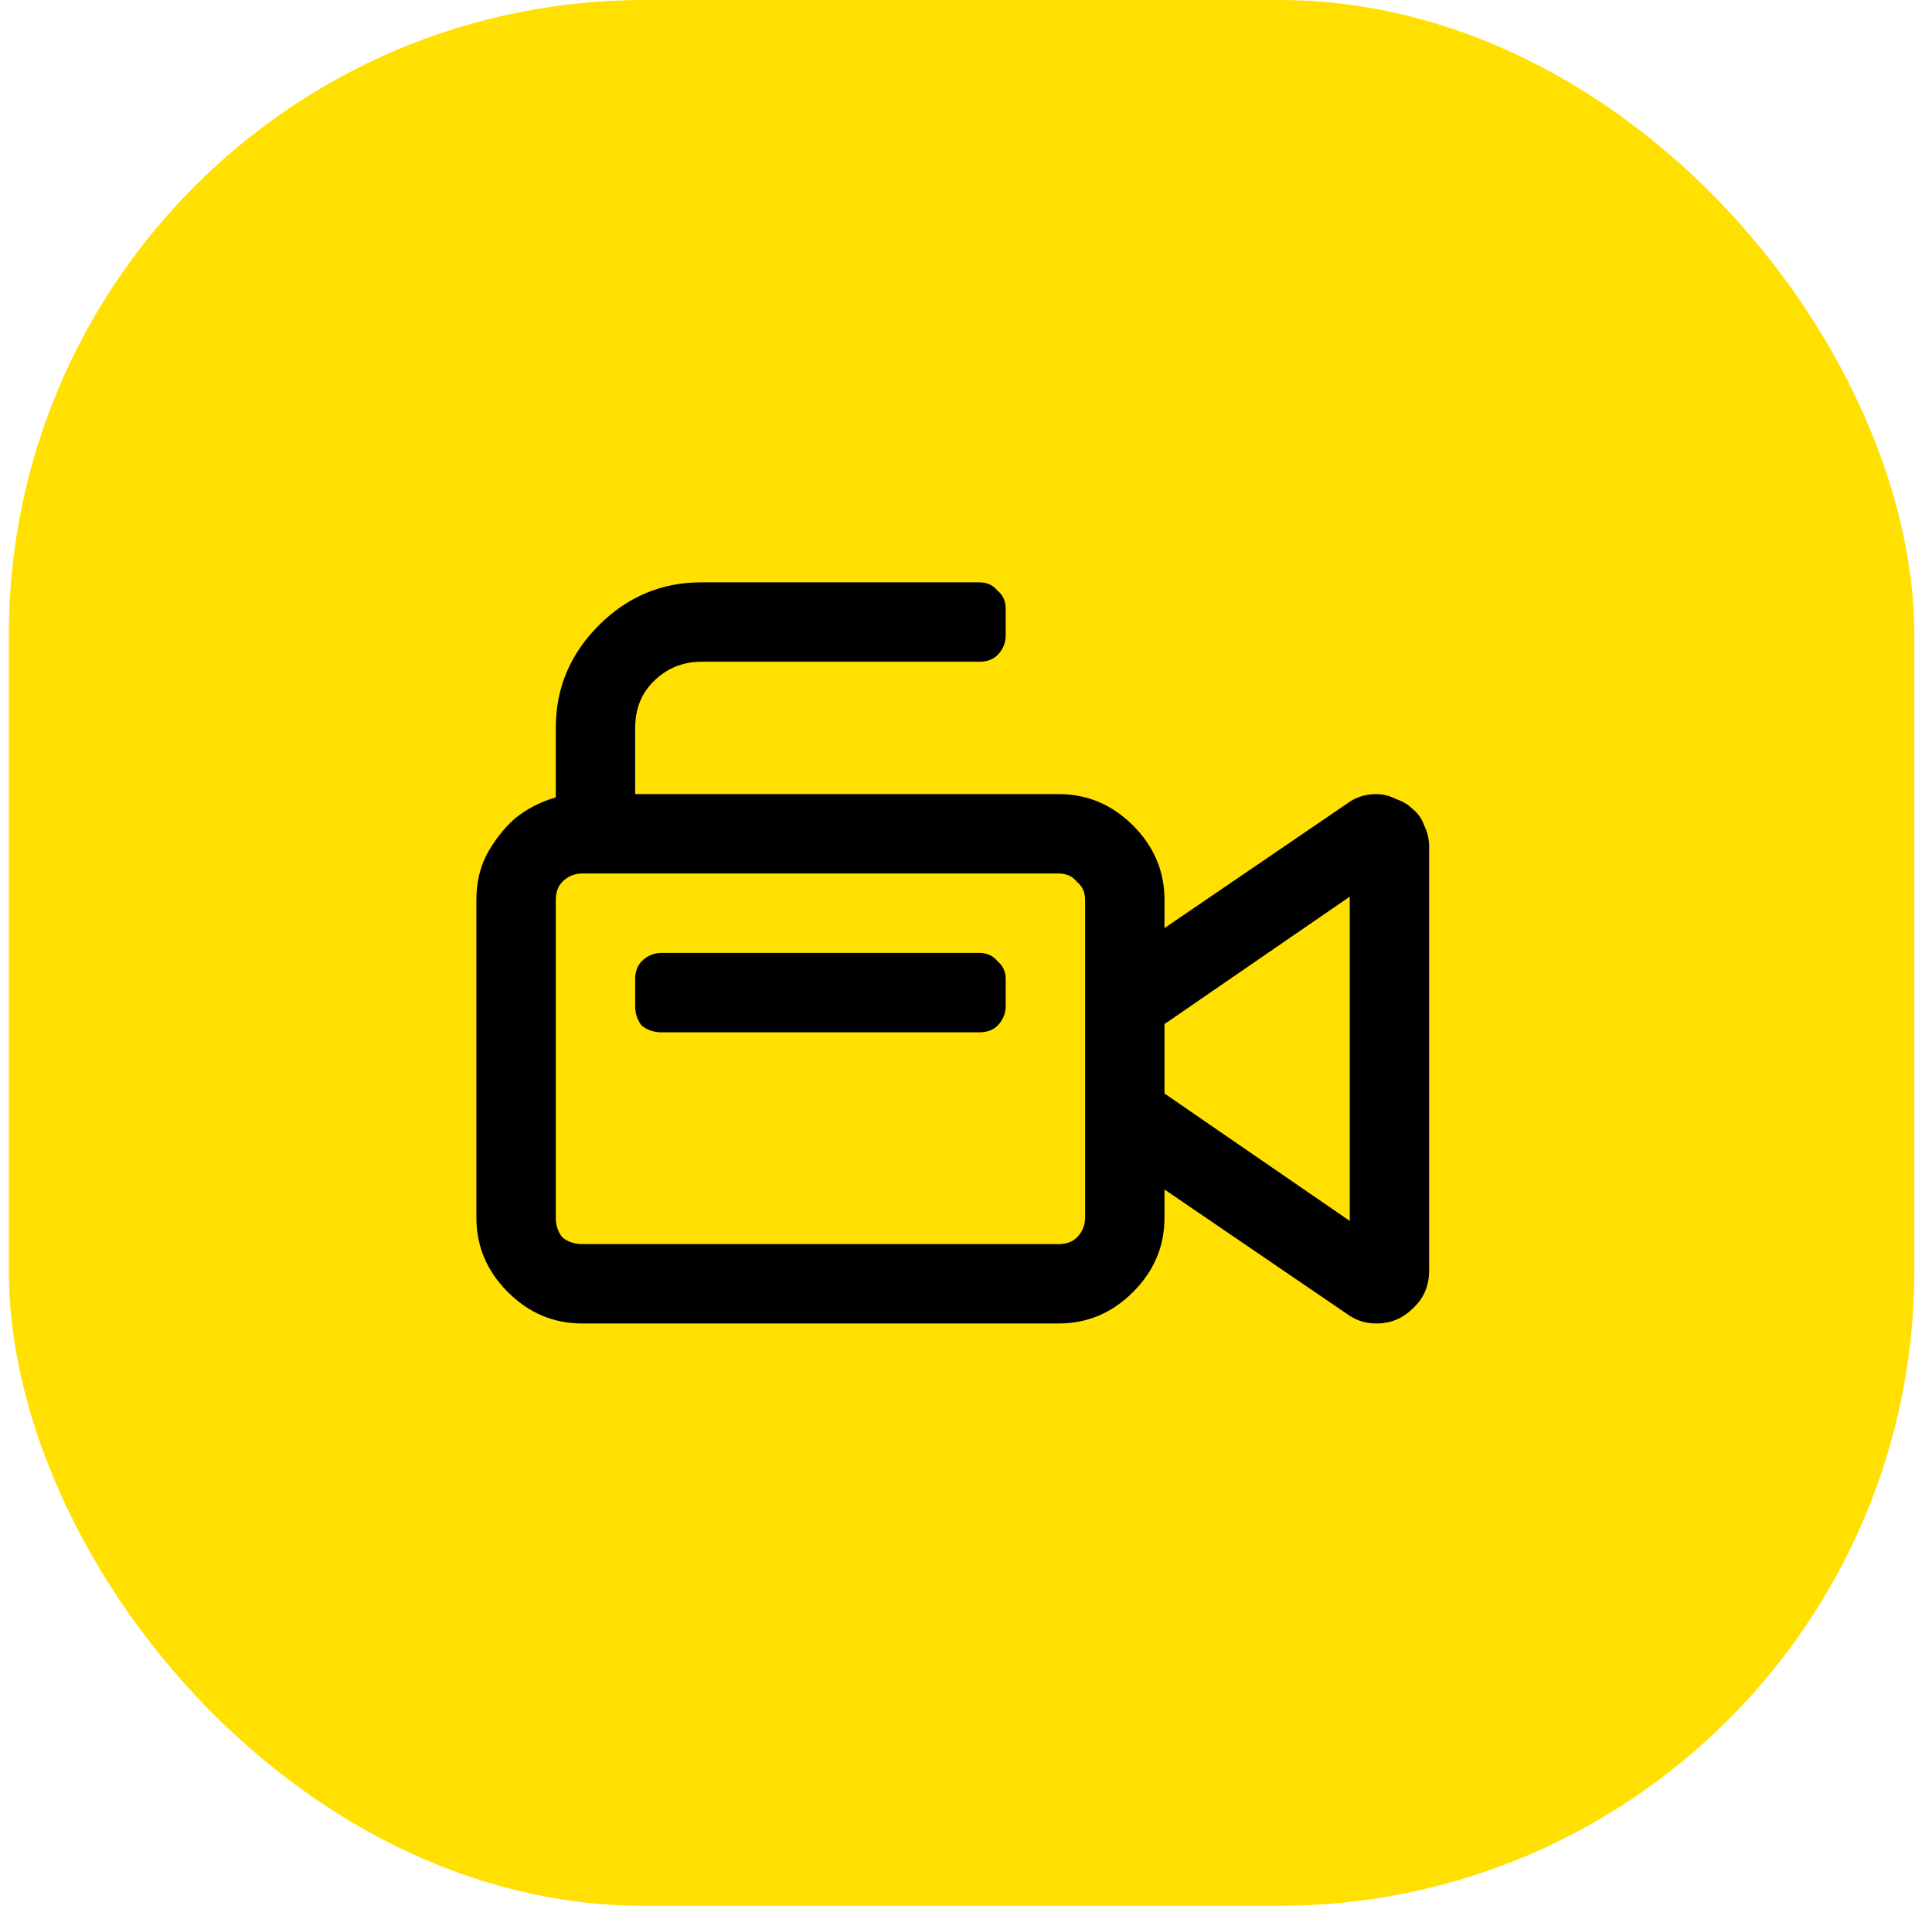
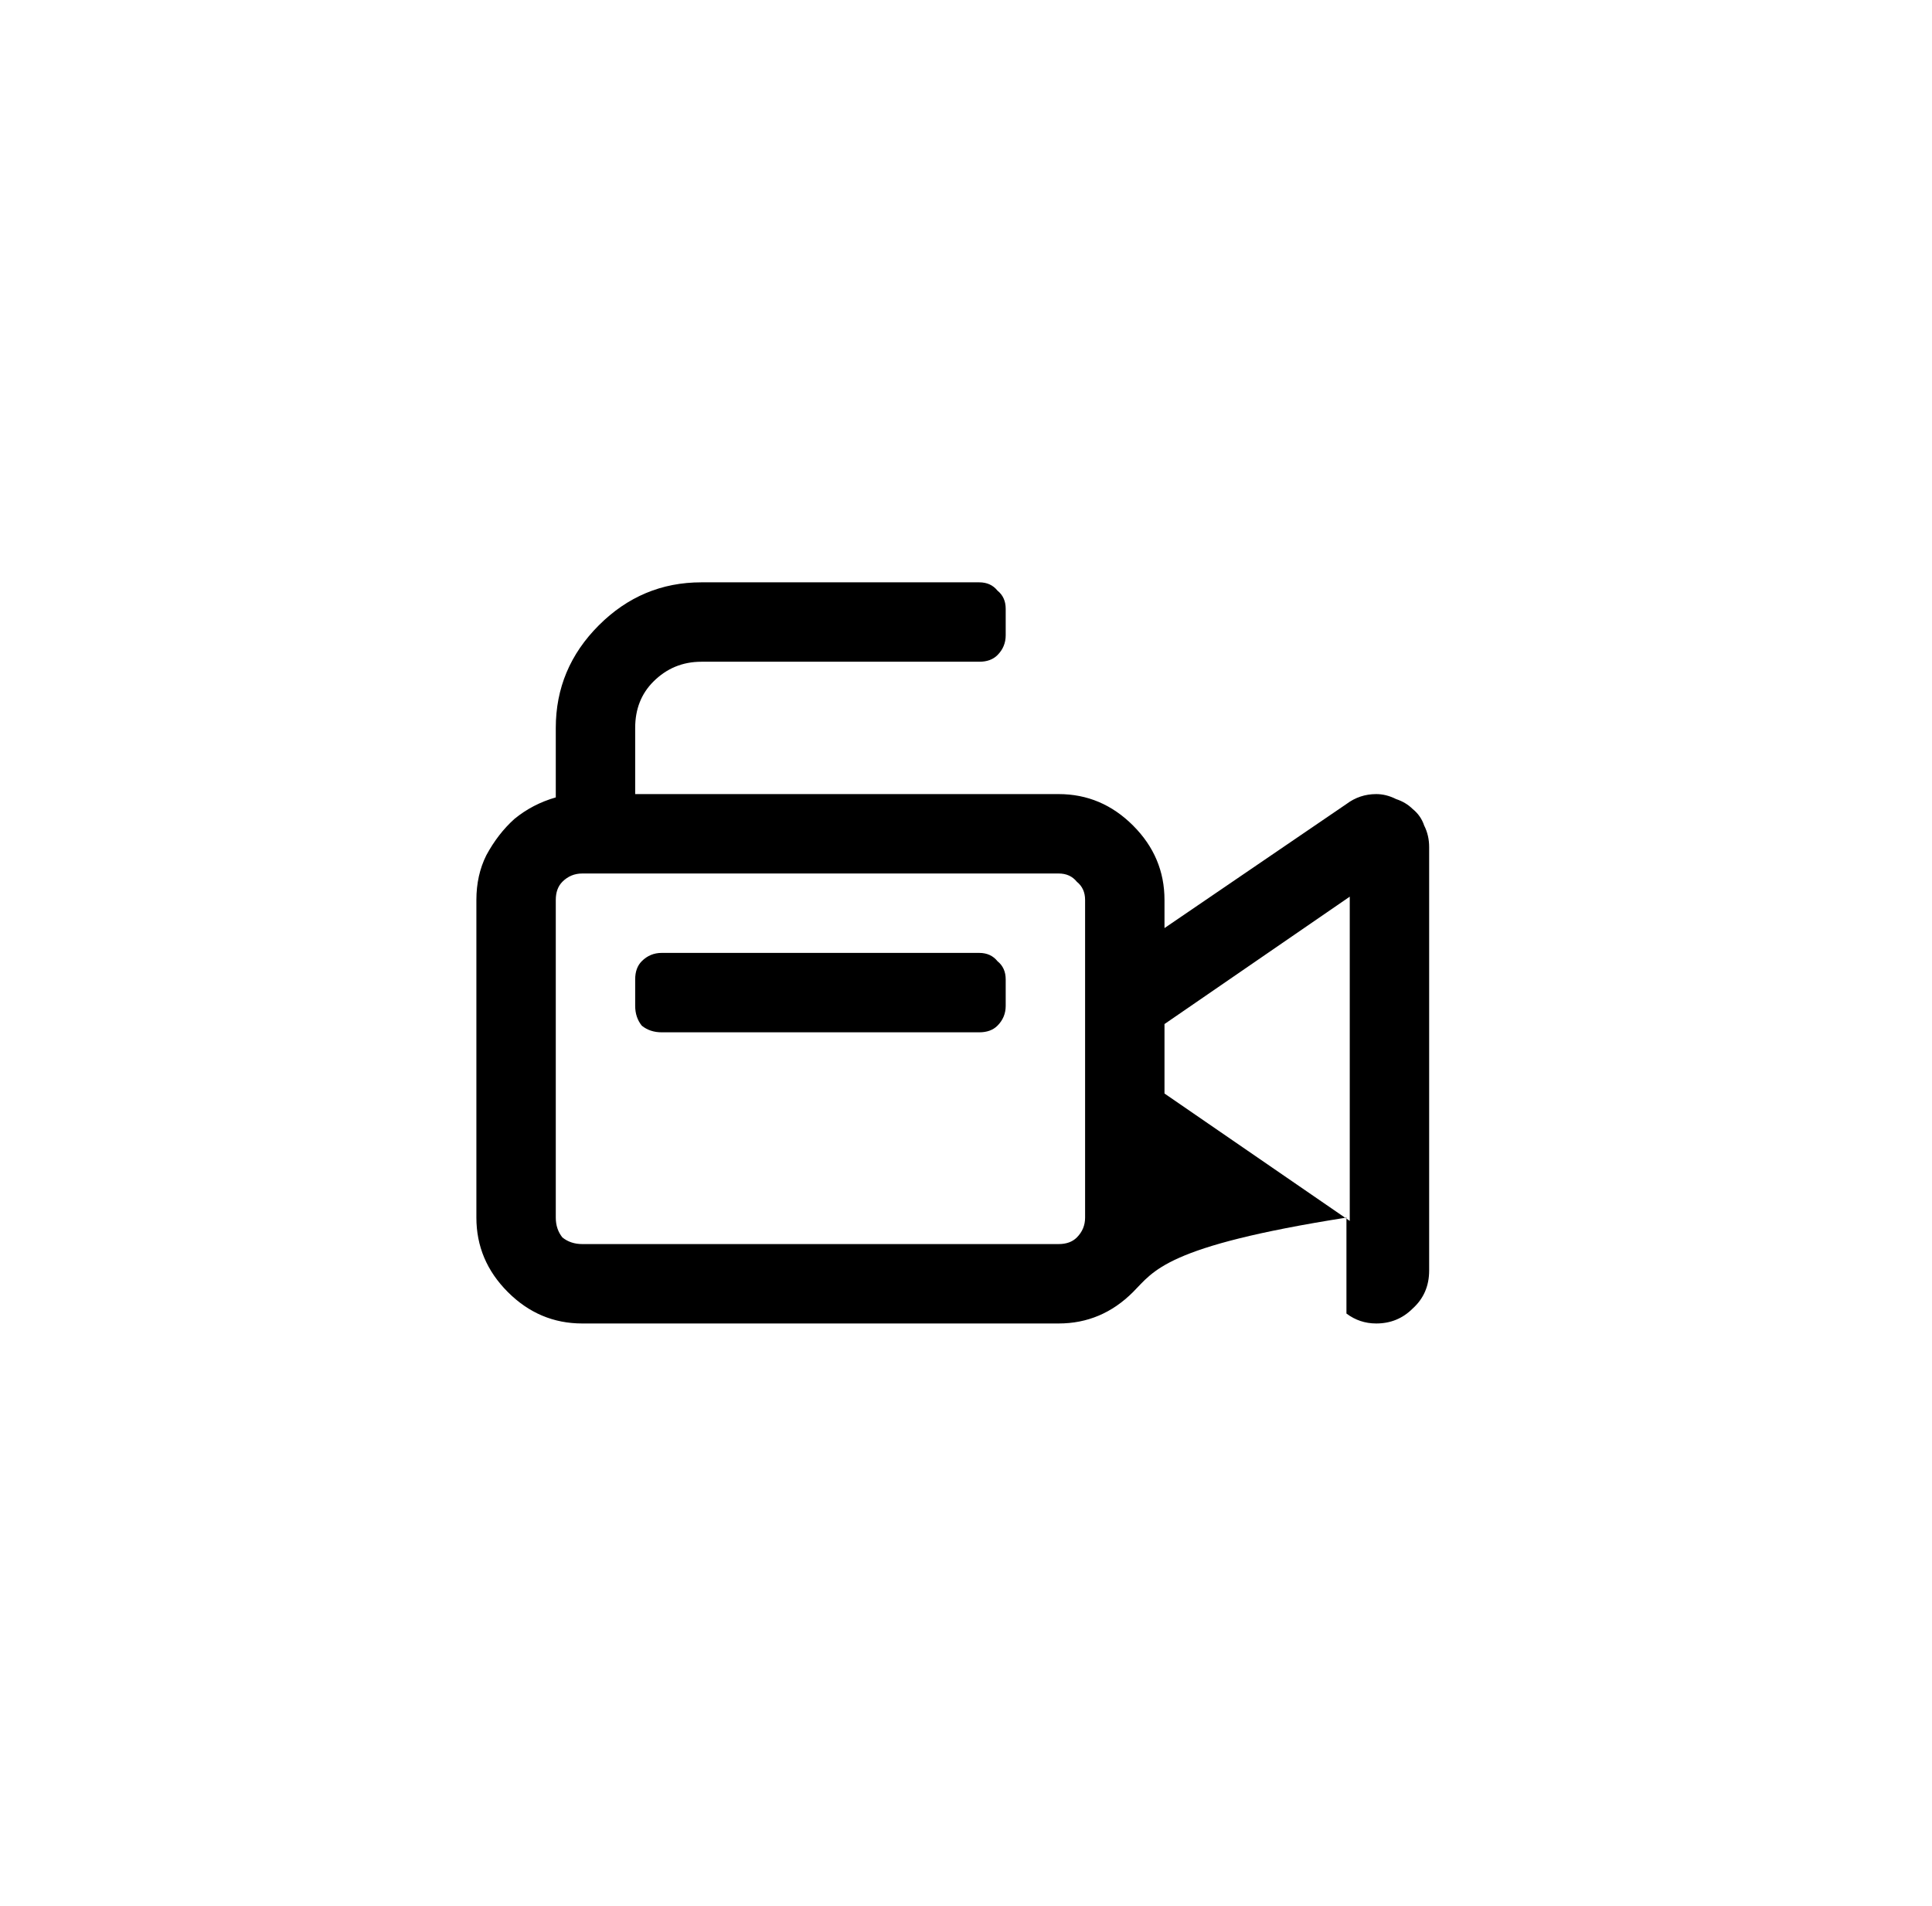
<svg xmlns="http://www.w3.org/2000/svg" width="73" height="72" viewBox="0 0 73 72" fill="none">
-   <rect x="0.332" width="72" height="72" rx="24" fill="#FFE000" />
-   <path d="M52 30C52.25 30 52.5 30.062 52.75 30.188C53 30.271 53.208 30.396 53.375 30.562C53.583 30.729 53.729 30.938 53.812 31.188C53.938 31.438 54 31.708 54 32V48C54 48.583 53.792 49.062 53.375 49.438C53 49.812 52.542 50 52 50C51.583 50 51.208 49.875 50.875 49.625L44 44.938V46C44 47.083 43.604 48.021 42.812 48.812C42.021 49.604 41.083 50 40 50H22C20.917 50 19.979 49.604 19.188 48.812C18.396 48.021 18 47.083 18 46V34C18 33.375 18.125 32.812 18.375 32.312C18.667 31.771 19.021 31.312 19.438 30.938C19.896 30.562 20.417 30.292 21 30.125V27.5C21 26 21.542 24.708 22.625 23.625C23.708 22.542 25 22 26.5 22H37C37.292 22 37.521 22.104 37.688 22.312C37.896 22.479 38 22.708 38 23V24C38 24.292 37.896 24.542 37.688 24.75C37.521 24.917 37.292 25 37 25H26.5C25.792 25 25.188 25.25 24.688 25.75C24.229 26.208 24 26.792 24 27.5V30H40C41.083 30 42.021 30.396 42.812 31.188C43.604 31.979 44 32.917 44 34V35.062L50.875 30.375C51.208 30.125 51.583 30 52 30ZM41 46V34C41 33.708 40.896 33.479 40.688 33.312C40.521 33.104 40.292 33 40 33H22C21.708 33 21.458 33.104 21.25 33.312C21.083 33.479 21 33.708 21 34V46C21 46.292 21.083 46.542 21.25 46.75C21.458 46.917 21.708 47 22 47H40C40.292 47 40.521 46.917 40.688 46.75C40.896 46.542 41 46.292 41 46ZM51 46.125V33.875L44 38.688V41.312L51 46.125ZM37 36C37.292 36 37.521 36.104 37.688 36.312C37.896 36.479 38 36.708 38 37V38C38 38.292 37.896 38.542 37.688 38.75C37.521 38.917 37.292 39 37 39H25C24.708 39 24.458 38.917 24.25 38.75C24.083 38.542 24 38.292 24 38V37C24 36.708 24.083 36.479 24.25 36.312C24.458 36.104 24.708 36 25 36H37Z" fill="black" />
+   <path d="M52 30C52.25 30 52.5 30.062 52.75 30.188C53 30.271 53.208 30.396 53.375 30.562C53.583 30.729 53.729 30.938 53.812 31.188C53.938 31.438 54 31.708 54 32V48C54 48.583 53.792 49.062 53.375 49.438C53 49.812 52.542 50 52 50C51.583 50 51.208 49.875 50.875 49.625V46C44 47.083 43.604 48.021 42.812 48.812C42.021 49.604 41.083 50 40 50H22C20.917 50 19.979 49.604 19.188 48.812C18.396 48.021 18 47.083 18 46V34C18 33.375 18.125 32.812 18.375 32.312C18.667 31.771 19.021 31.312 19.438 30.938C19.896 30.562 20.417 30.292 21 30.125V27.5C21 26 21.542 24.708 22.625 23.625C23.708 22.542 25 22 26.5 22H37C37.292 22 37.521 22.104 37.688 22.312C37.896 22.479 38 22.708 38 23V24C38 24.292 37.896 24.542 37.688 24.75C37.521 24.917 37.292 25 37 25H26.5C25.792 25 25.188 25.25 24.688 25.75C24.229 26.208 24 26.792 24 27.5V30H40C41.083 30 42.021 30.396 42.812 31.188C43.604 31.979 44 32.917 44 34V35.062L50.875 30.375C51.208 30.125 51.583 30 52 30ZM41 46V34C41 33.708 40.896 33.479 40.688 33.312C40.521 33.104 40.292 33 40 33H22C21.708 33 21.458 33.104 21.25 33.312C21.083 33.479 21 33.708 21 34V46C21 46.292 21.083 46.542 21.25 46.75C21.458 46.917 21.708 47 22 47H40C40.292 47 40.521 46.917 40.688 46.75C40.896 46.542 41 46.292 41 46ZM51 46.125V33.875L44 38.688V41.312L51 46.125ZM37 36C37.292 36 37.521 36.104 37.688 36.312C37.896 36.479 38 36.708 38 37V38C38 38.292 37.896 38.542 37.688 38.75C37.521 38.917 37.292 39 37 39H25C24.708 39 24.458 38.917 24.25 38.75C24.083 38.542 24 38.292 24 38V37C24 36.708 24.083 36.479 24.25 36.312C24.458 36.104 24.708 36 25 36H37Z" fill="black" />
</svg>